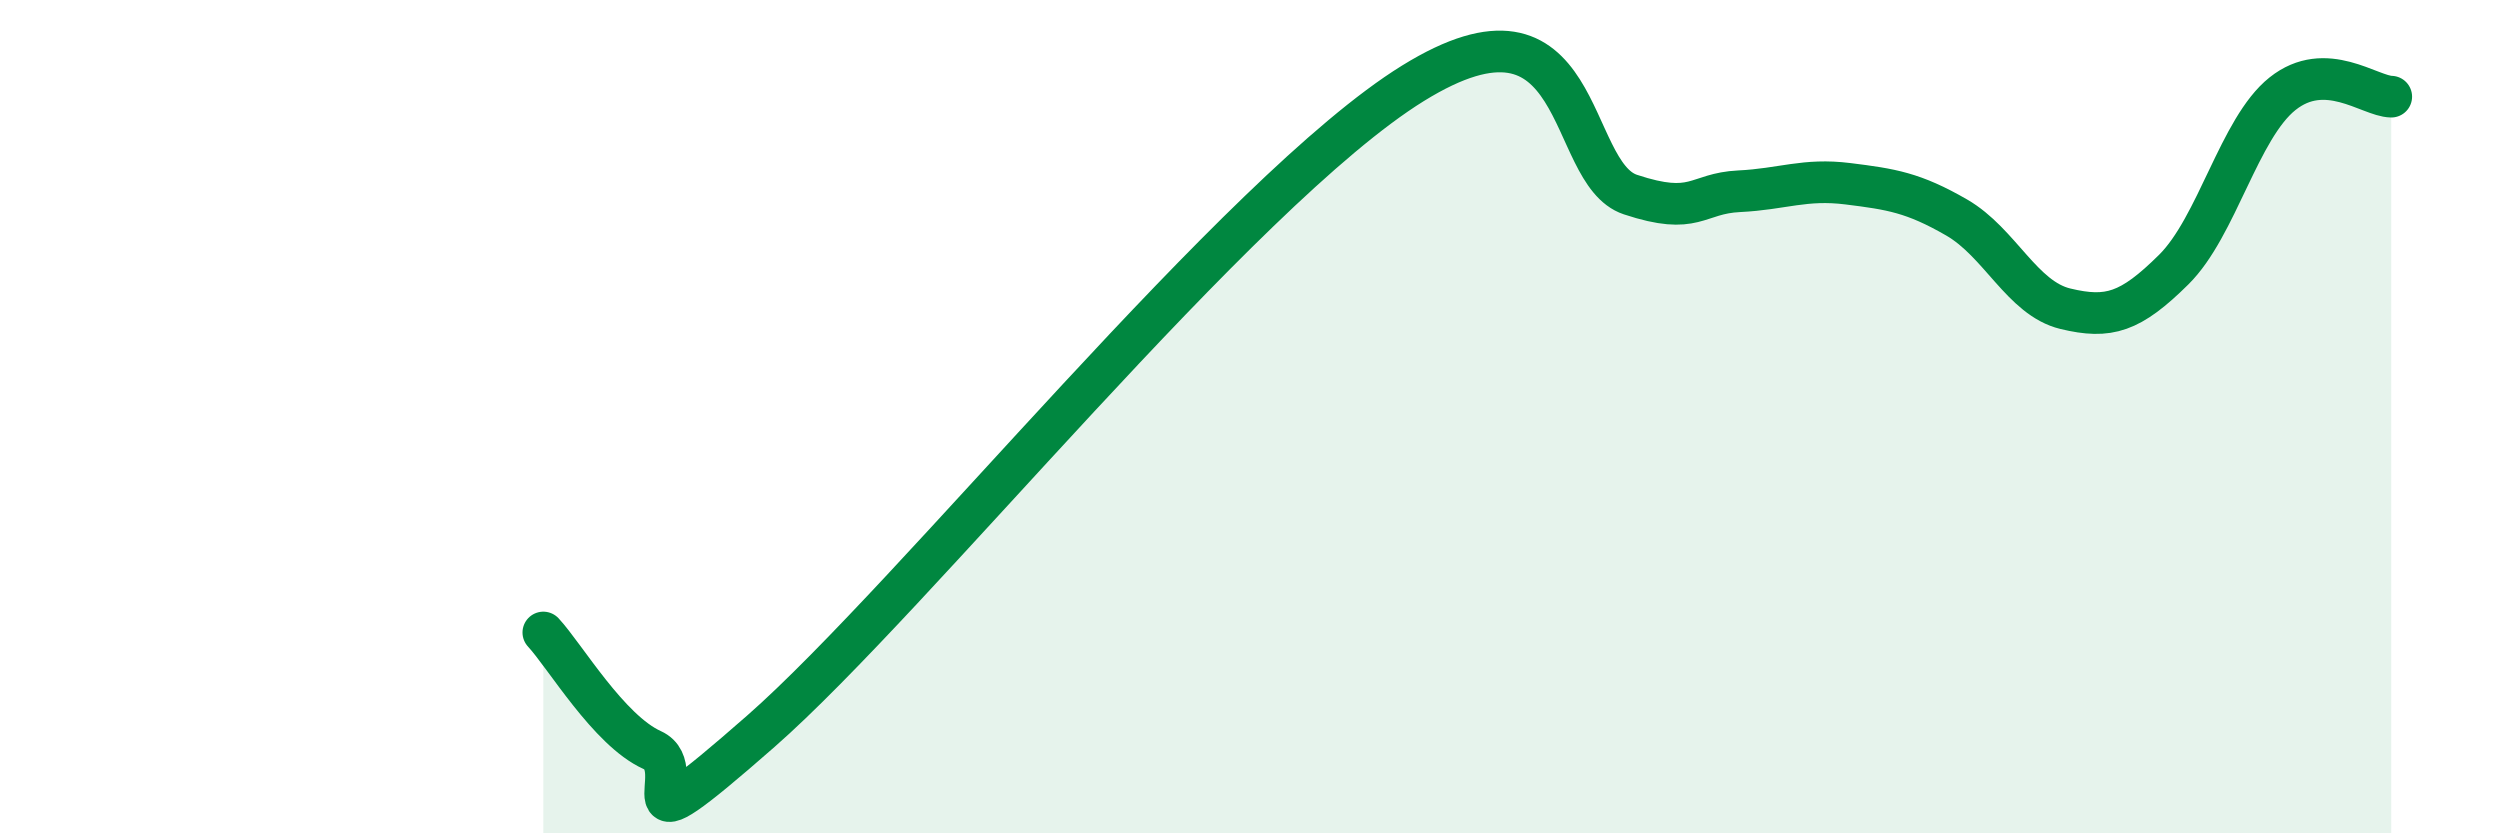
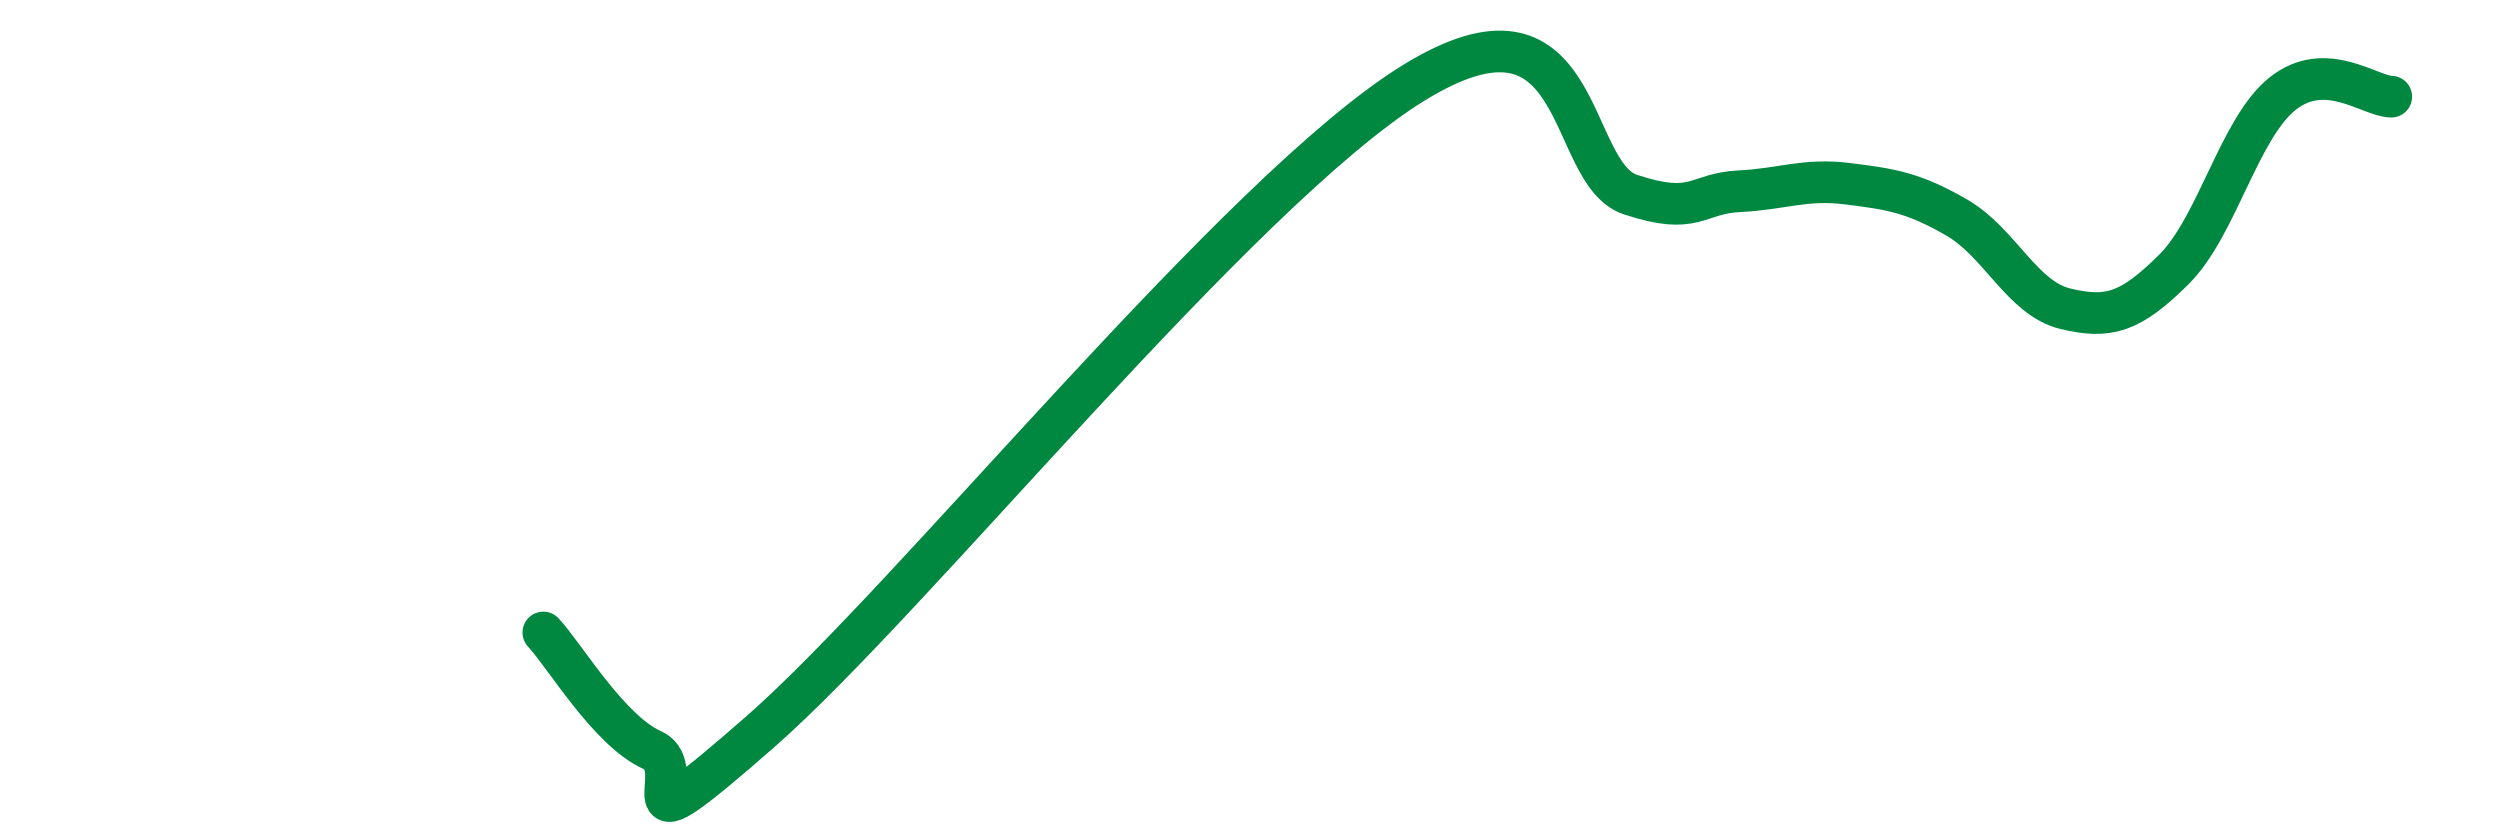
<svg xmlns="http://www.w3.org/2000/svg" width="60" height="20" viewBox="0 0 60 20">
-   <path d="M 13.04,15.18 C 13.56,15.74 14.61,17.53 15.65,18 C 16.69,18.47 14.61,20.75 18.26,17.55 C 21.91,14.35 29.74,4.58 33.91,2 C 38.08,-0.58 37.56,4.15 39.13,4.67 C 40.7,5.19 40.7,4.64 41.74,4.59 C 42.78,4.54 43.31,4.28 44.35,4.41 C 45.39,4.54 45.92,4.62 46.96,5.22 C 48,5.82 48.53,7.16 49.57,7.41 C 50.61,7.66 51.13,7.5 52.17,6.47 C 53.21,5.44 53.74,3.08 54.78,2.25 C 55.82,1.42 56.87,2.31 57.39,2.32L57.39 20L13.04 20Z" fill="#008740" opacity="0.1" stroke-linecap="round" stroke-linejoin="round" />
  <path d="M 13.04,15.18 C 13.56,15.74 14.61,17.53 15.65,18 C 16.69,18.47 14.61,20.75 18.26,17.55 C 21.91,14.35 29.74,4.58 33.91,2 C 38.08,-0.58 37.56,4.15 39.13,4.67 C 40.7,5.19 40.7,4.64 41.74,4.59 C 42.78,4.54 43.31,4.28 44.35,4.41 C 45.39,4.54 45.92,4.62 46.96,5.22 C 48,5.82 48.53,7.16 49.57,7.41 C 50.61,7.66 51.13,7.5 52.17,6.47 C 53.21,5.44 53.74,3.08 54.78,2.25 C 55.82,1.42 56.87,2.31 57.39,2.32" stroke="#008740" stroke-width="1" fill="none" stroke-linecap="round" stroke-linejoin="round" />
</svg>